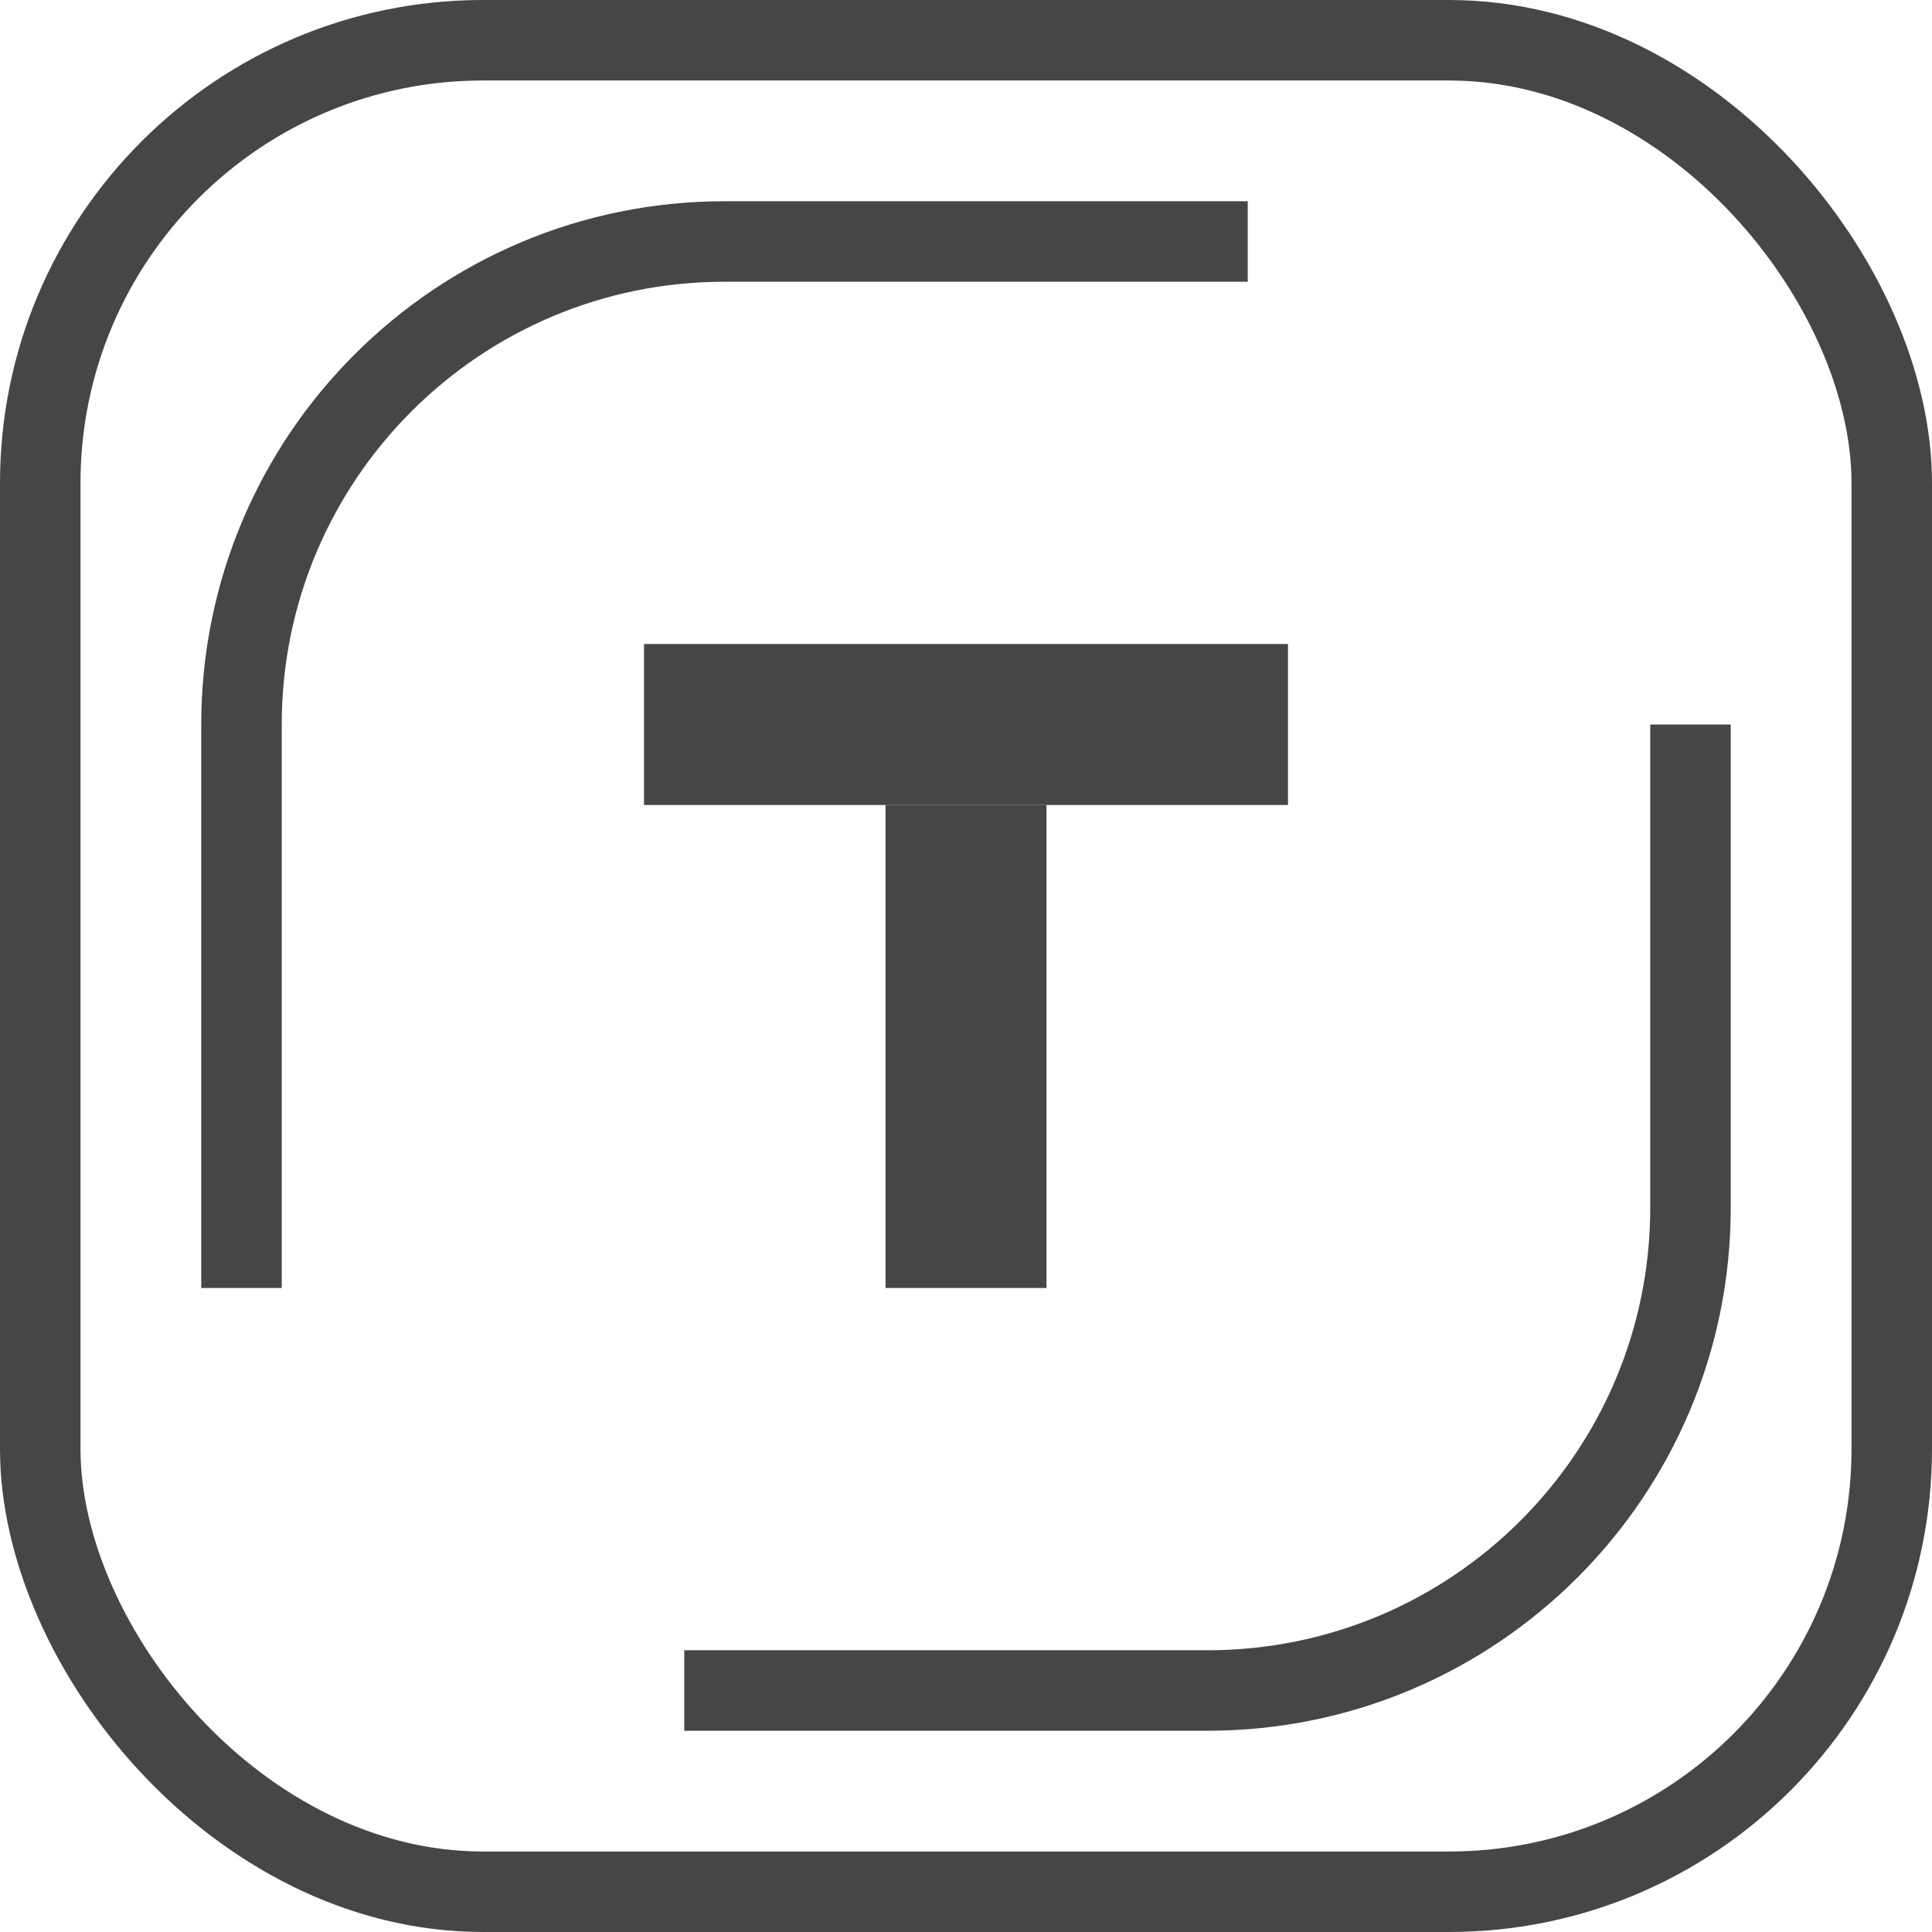
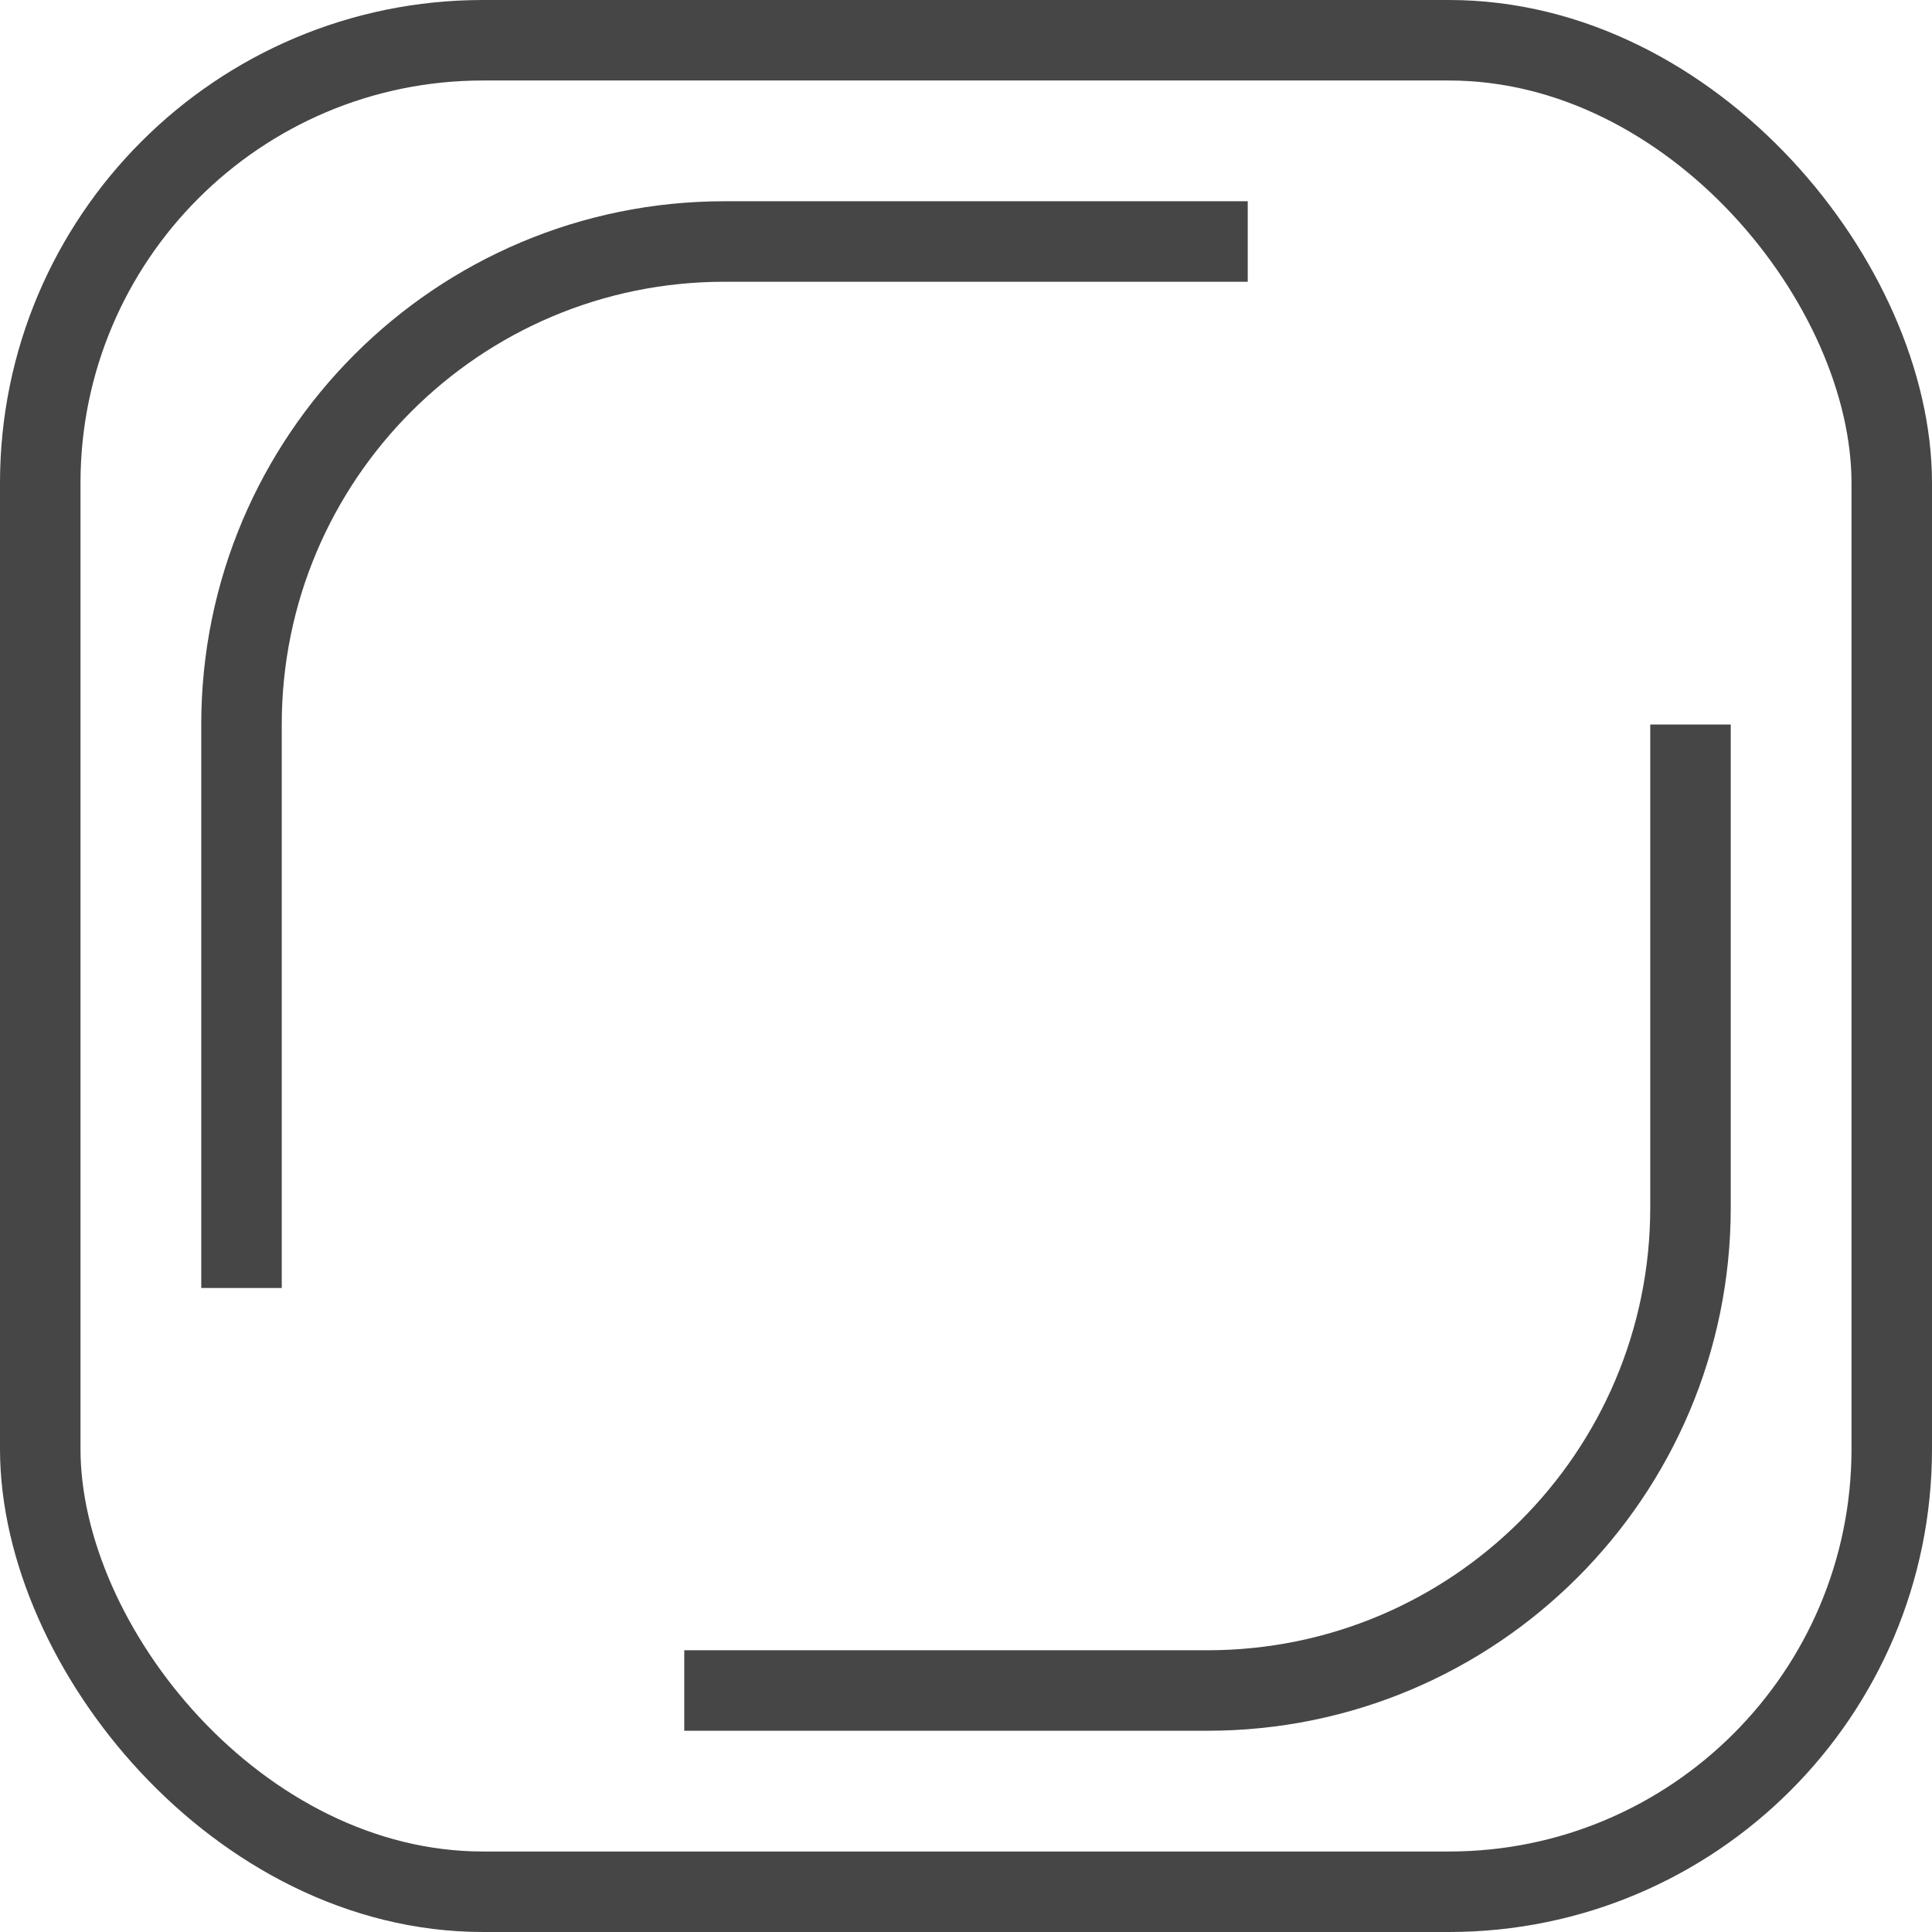
<svg xmlns="http://www.w3.org/2000/svg" width="24" height="24" viewBox="0 0 24 24" fill="none">
  <rect x="0.5" y="0.5" width="23" height="23" rx="5.5" stroke="#464646" />
  <path d="M15.5 3H9C5.686 3 3 5.686 3 9V16M21 9V15C21 18.314 18.314 21 15 21H8.5" stroke="#464646" />
-   <rect x="11.5" y="10.5" width="1" height="5" fill="#464646" stroke="#464646" />
-   <rect x="15.5" y="8.5" width="1" height="7" transform="rotate(90 15.5 8.5)" fill="#464646" stroke="#464646" />
</svg>